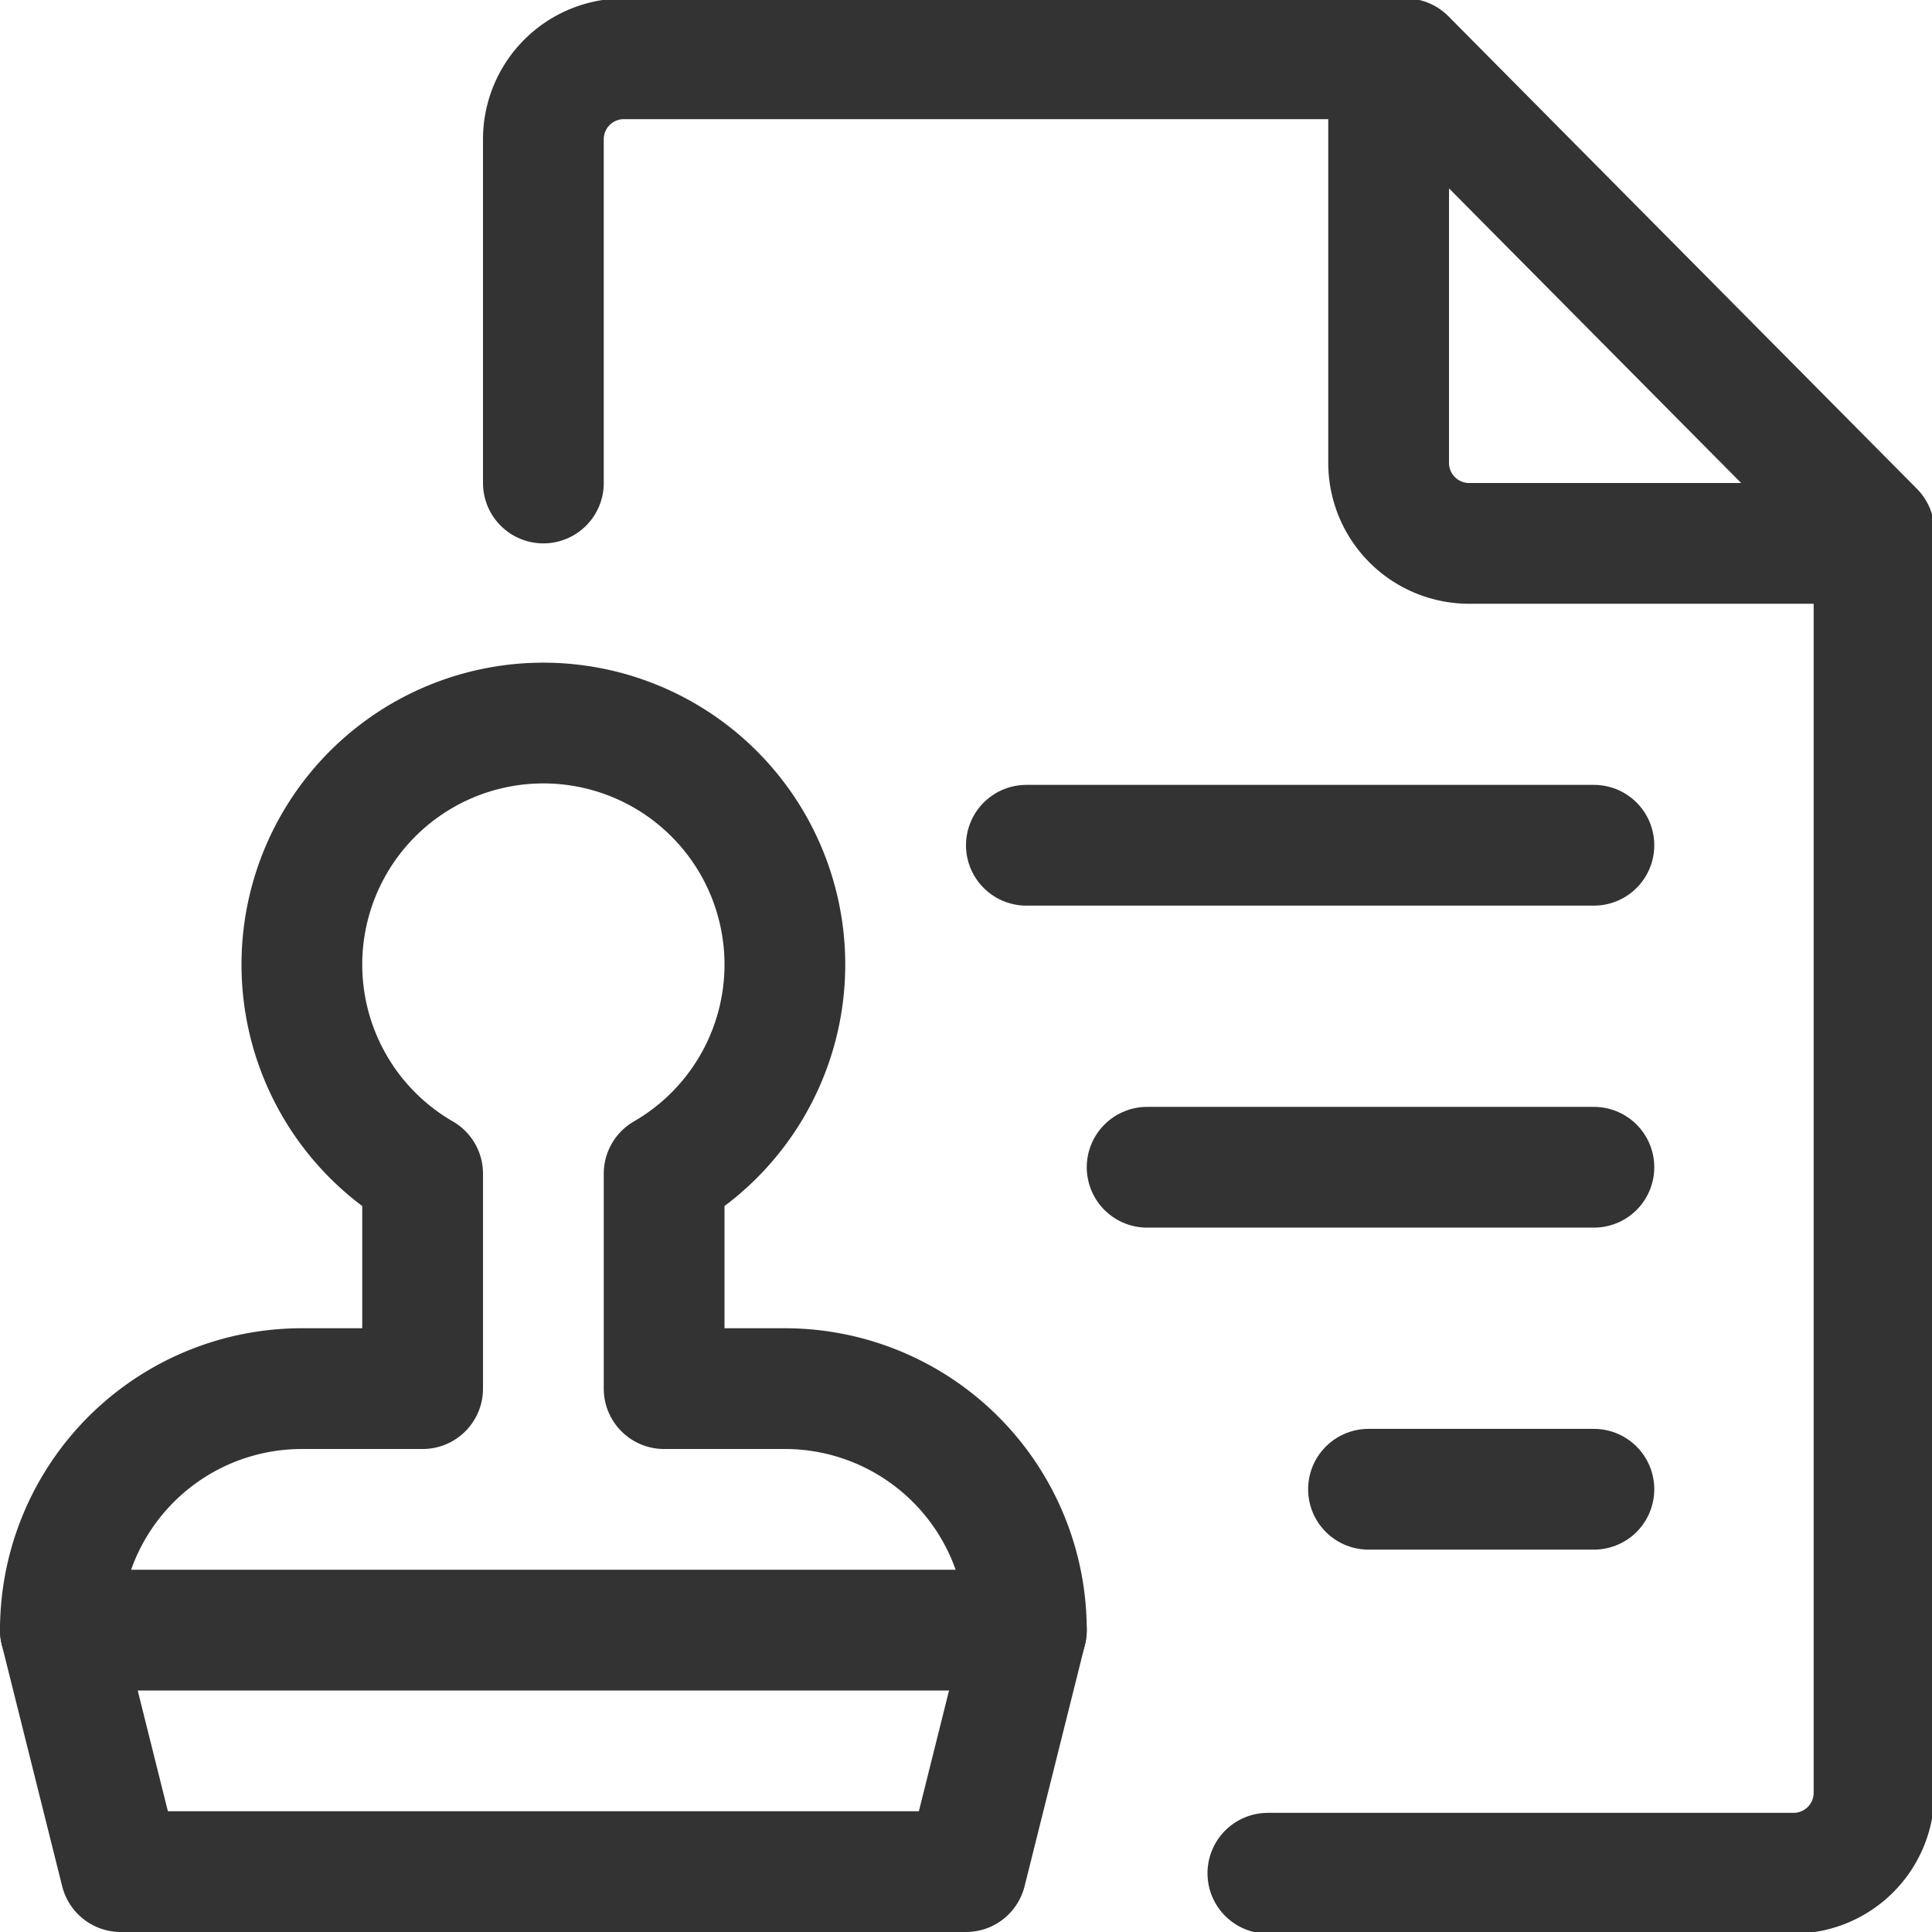
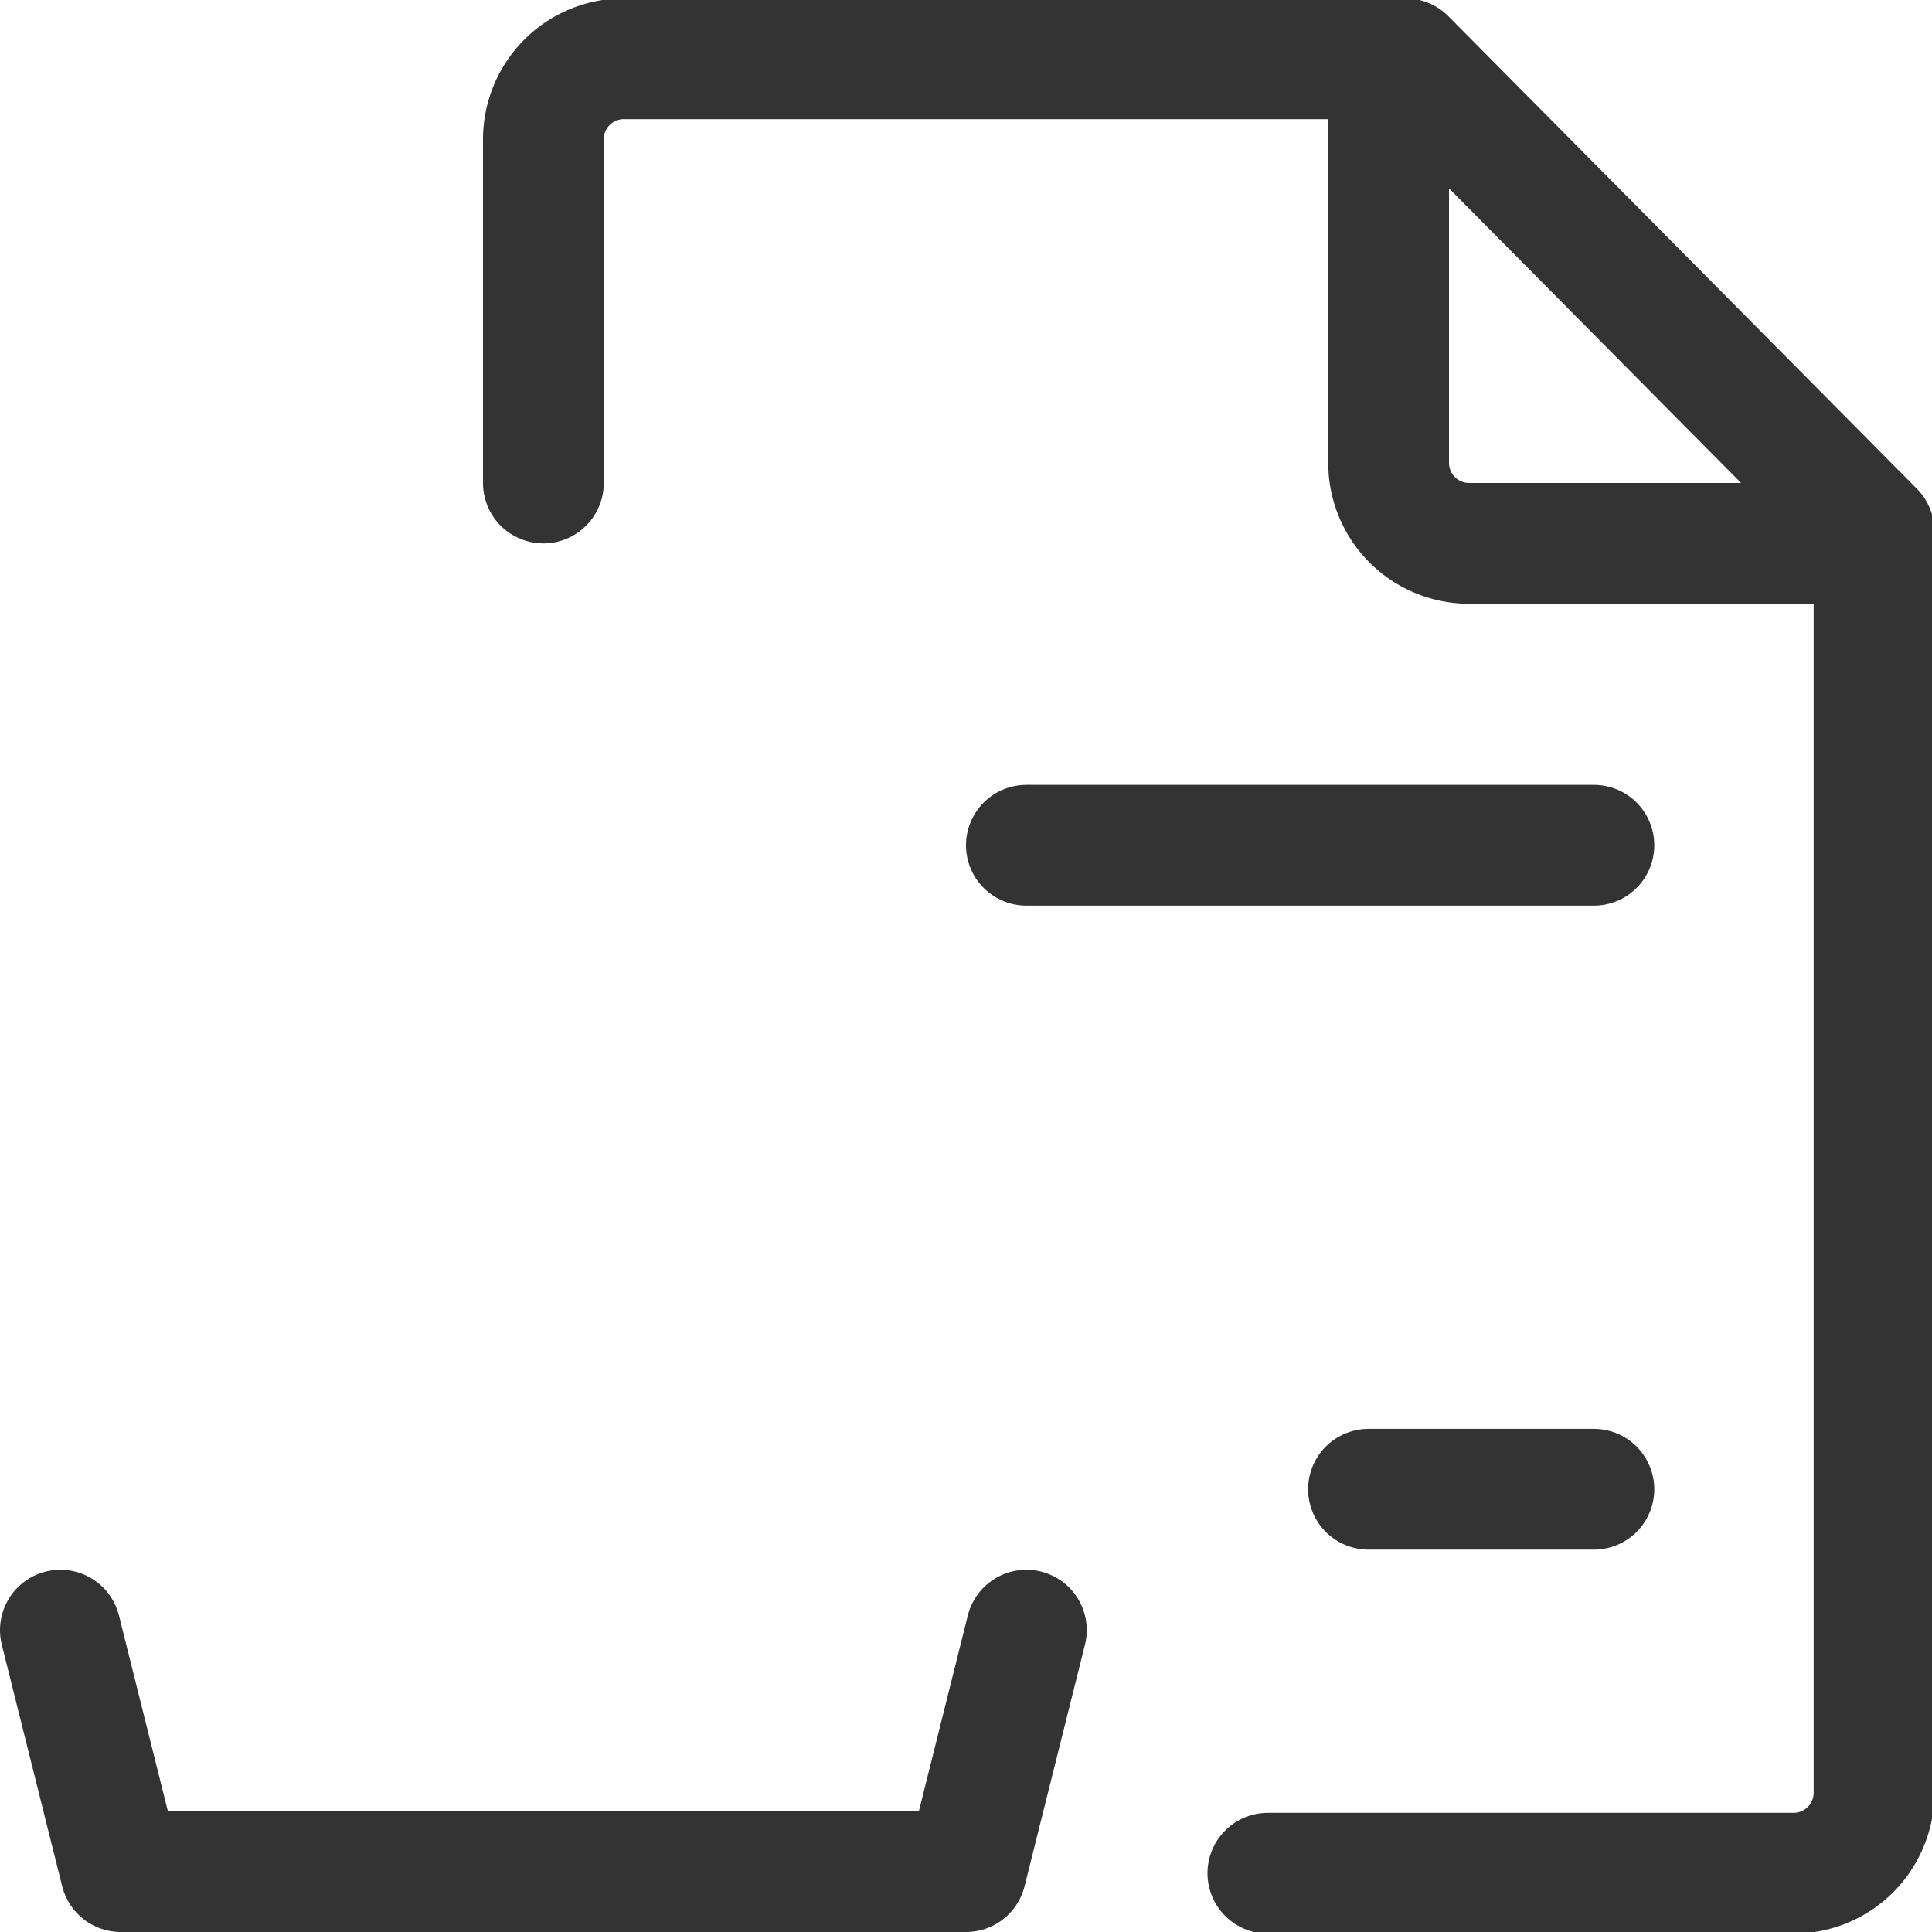
<svg xmlns="http://www.w3.org/2000/svg" viewBox="0 0 24 24" id="Office-Stamp-Document--Streamline-Streamline-3.0" height="24" width="24">
  <desc> Office Stamp Document Streamline Icon: https://streamlinehq.com </desc>
  <g>
    <path d="M6.75 6V1.73a1 1 0 0 1 1 -1h9.71l5.82 5.87v15.67a1 1 0 0 1 -1 1h-6.53" fill="none" stroke="#333333" stroke-linecap="round" stroke-linejoin="round" stroke-width="1.5" />
    <path d="M17.25 0.75v5a1 1 0 0 0 1 1h5" fill="none" stroke="#333333" stroke-linecap="round" stroke-linejoin="round" stroke-width="1.5" />
    <path d="m19.8 10.5 -7.05 0" fill="none" stroke="#333333" stroke-linecap="round" stroke-linejoin="round" stroke-width="1.5" />
    <path d="m19.8 18.5 -2.8 0" fill="none" stroke="#333333" stroke-linecap="round" stroke-linejoin="round" stroke-width="1.5" />
-     <path d="m19.8 14.5 -5.55 0" fill="none" stroke="#333333" stroke-linecap="round" stroke-linejoin="round" stroke-width="1.5" />
    <path d="m0.75 20.25 0.75 3 10.5 0 0.75 -3" fill="none" stroke="#333333" stroke-linecap="round" stroke-linejoin="round" stroke-width="1.5" />
-     <path d="M9.75 17.25h-1.5v-2.67a3 3 0 1 0 -3 0v2.67h-1.5a3 3 0 0 0 -3 3h12a3 3 0 0 0 -3 -3Z" fill="none" stroke="#333333" stroke-linecap="round" stroke-linejoin="round" stroke-width="1.5" />
  </g>
</svg>